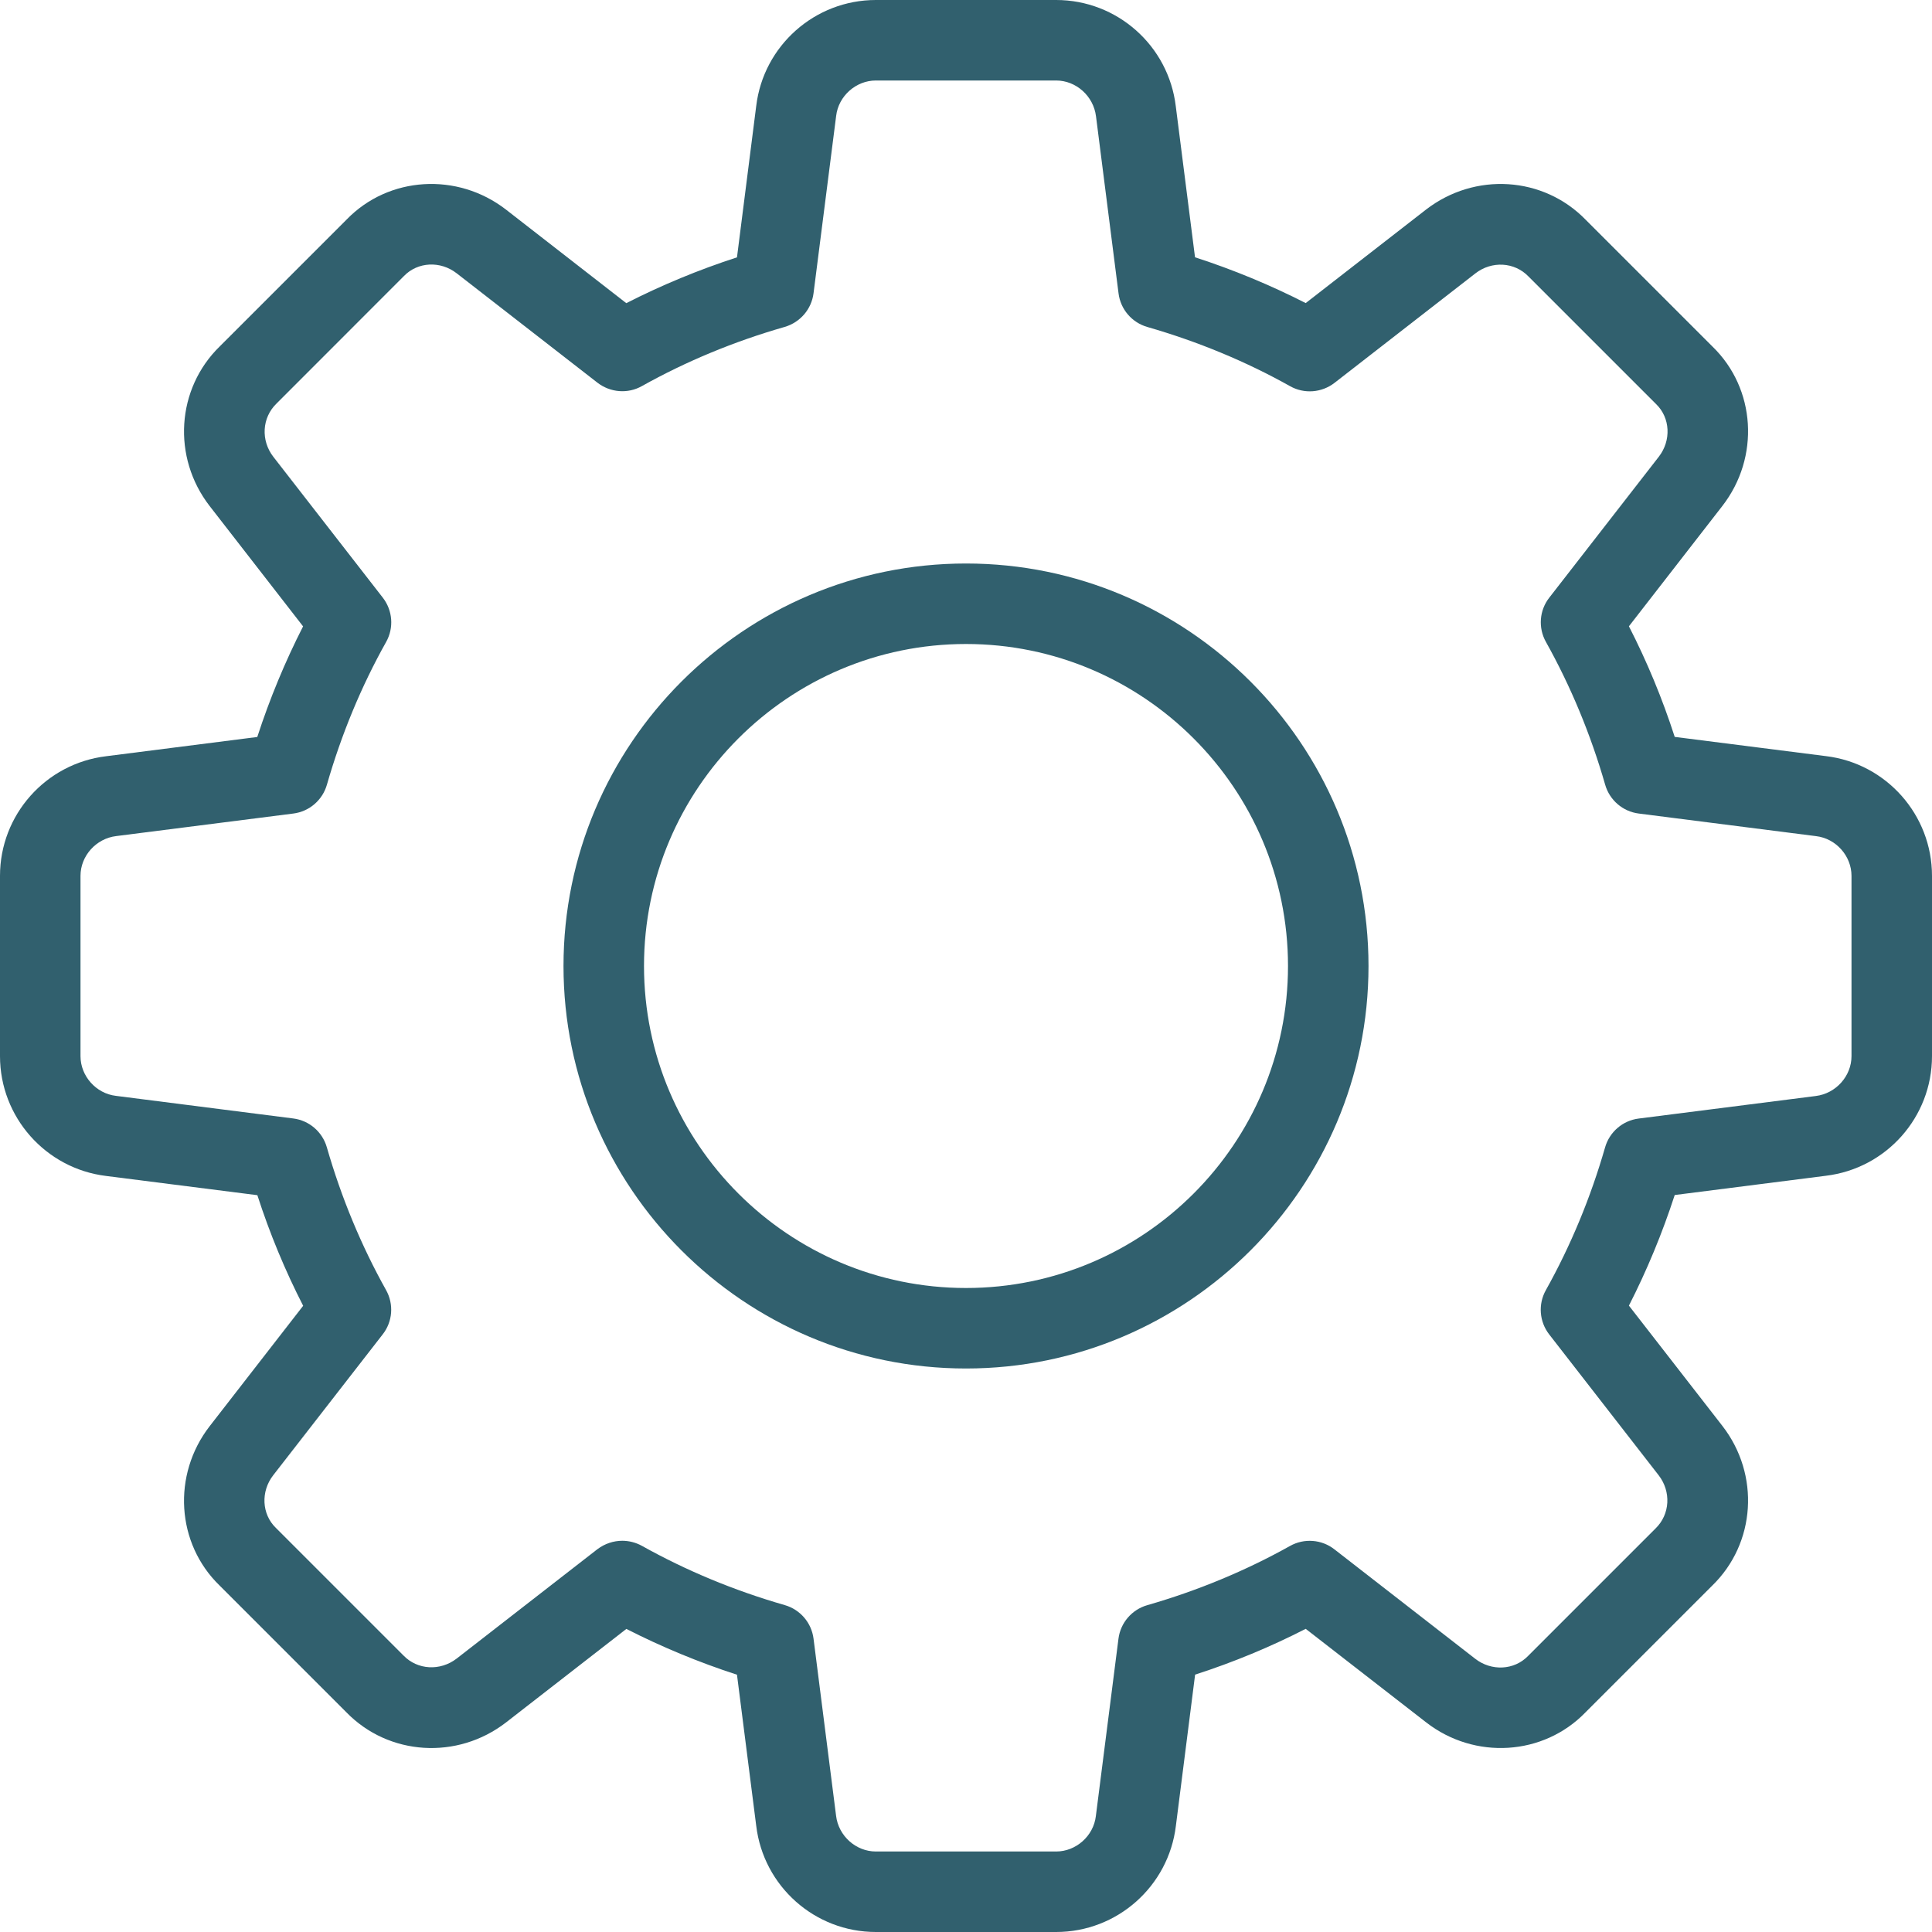
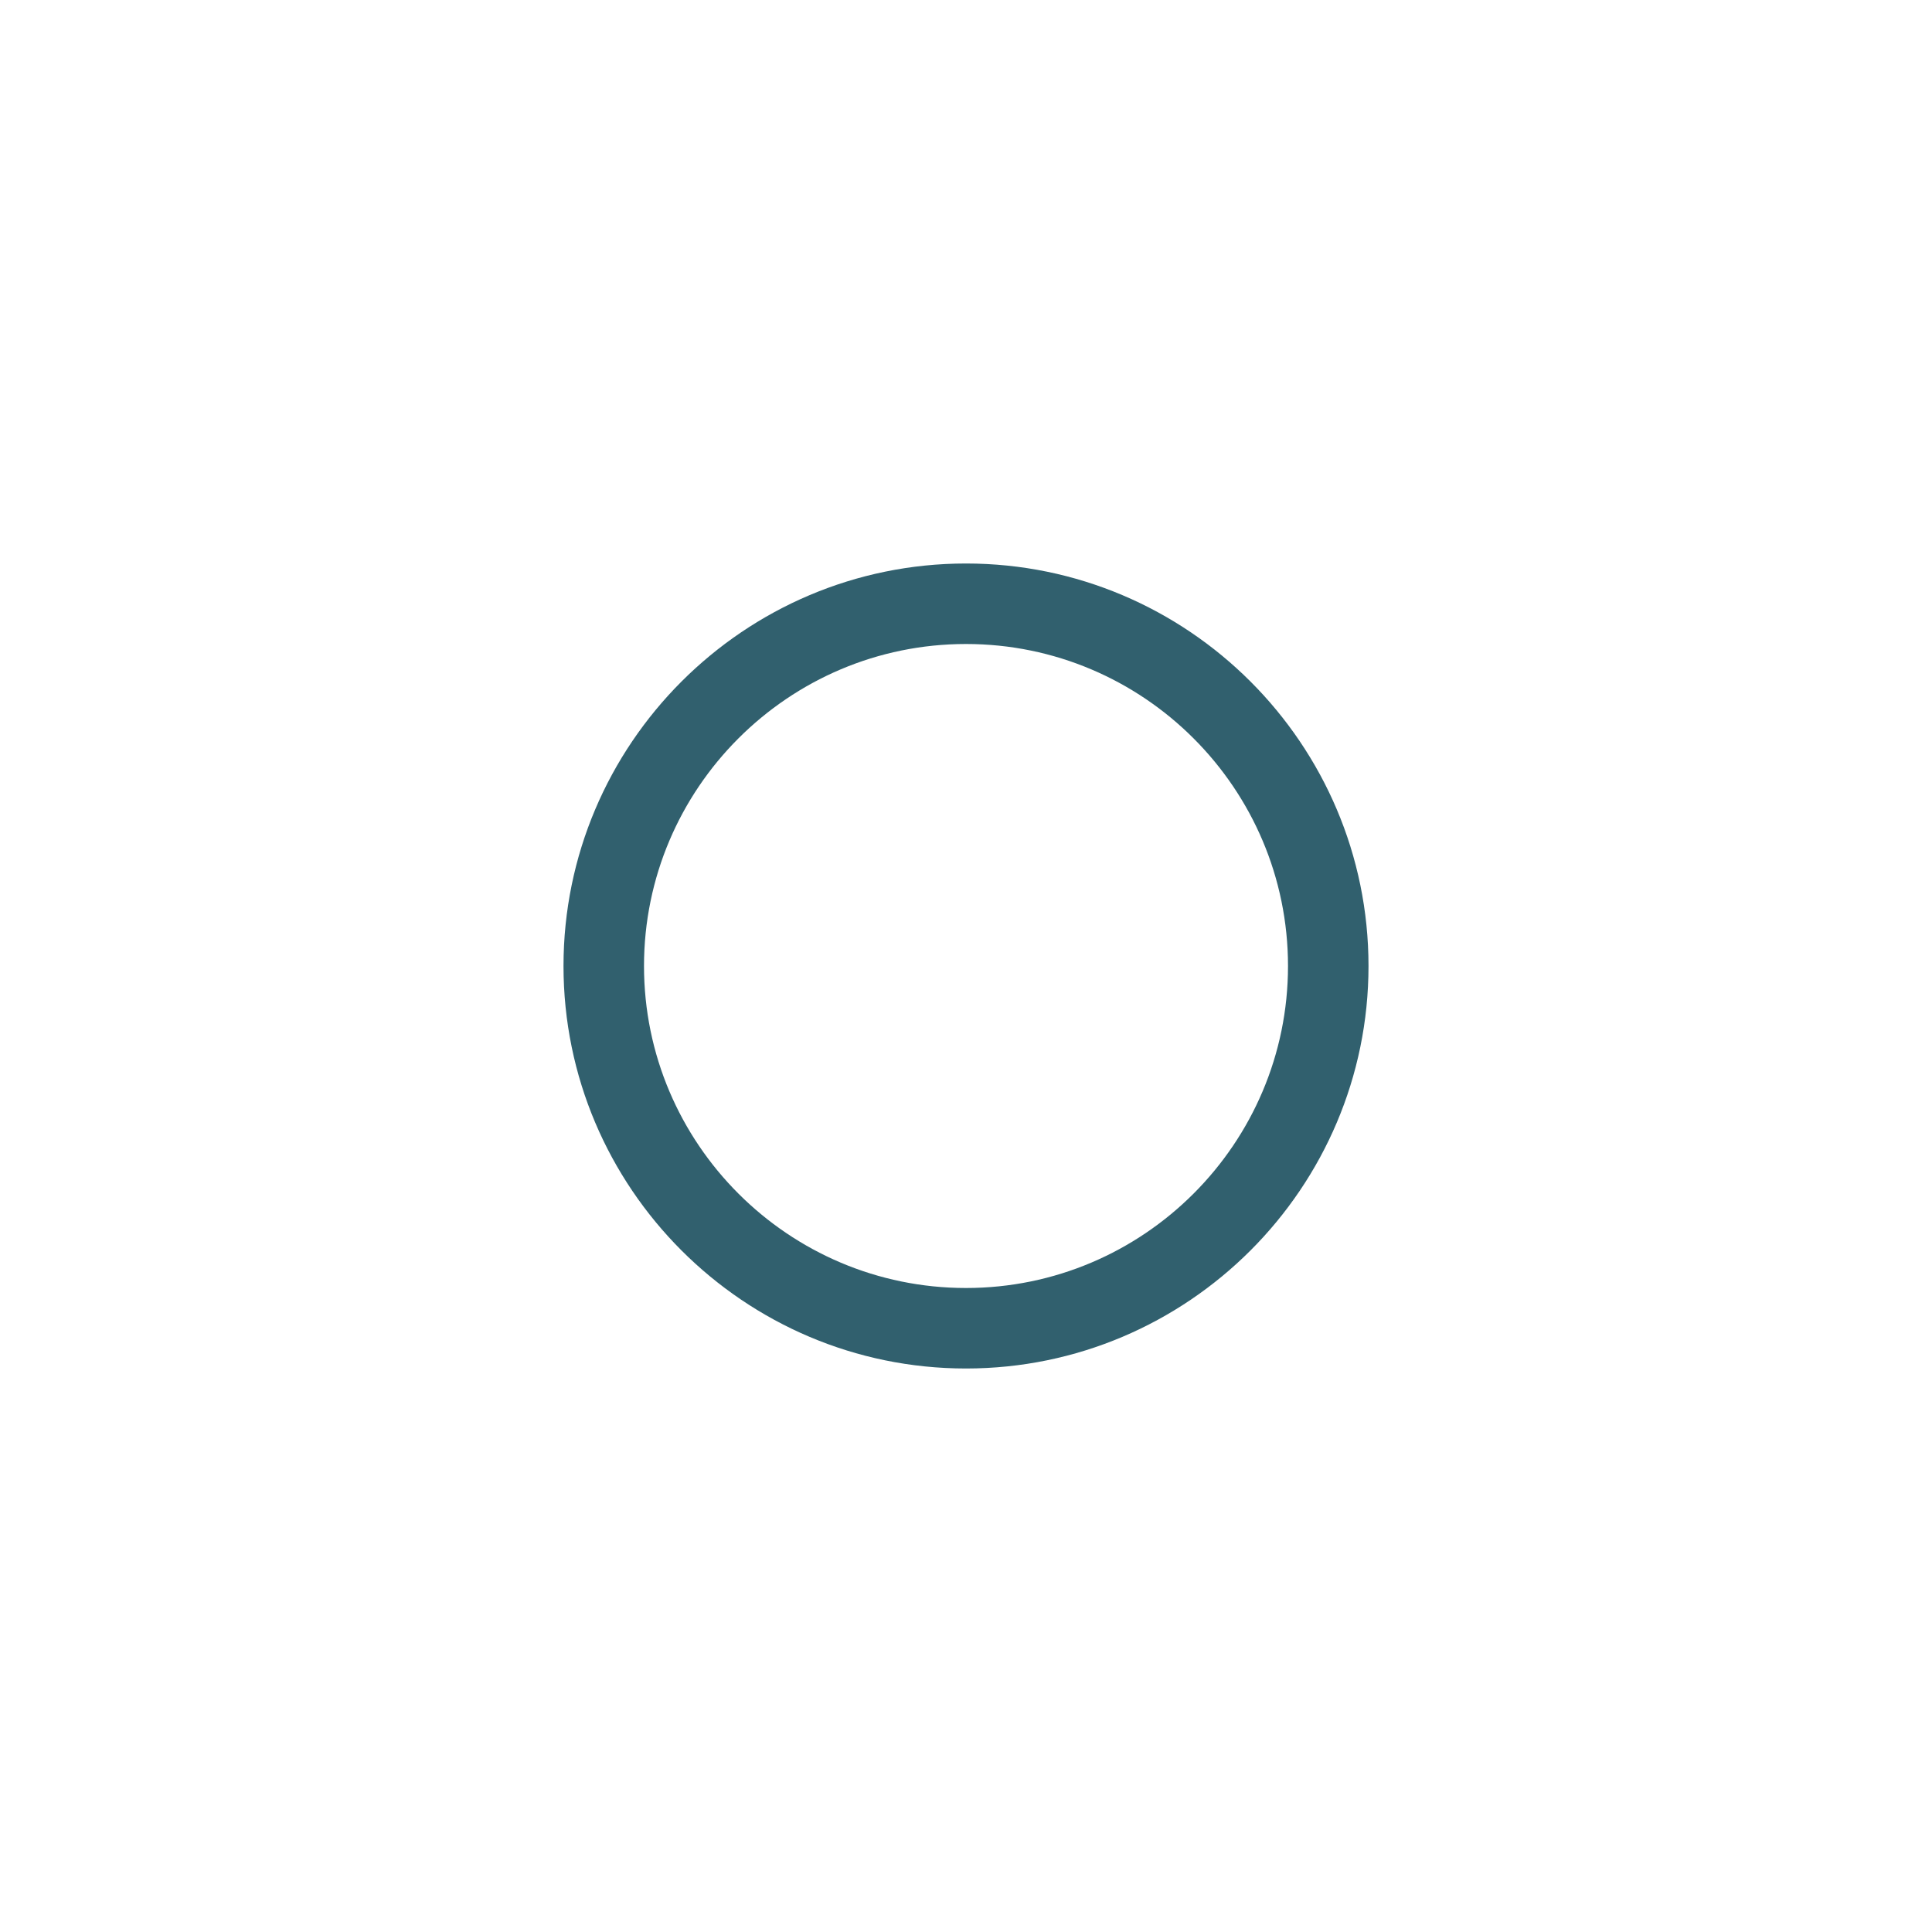
<svg xmlns="http://www.w3.org/2000/svg" width="322" height="322" viewBox="0 0 322 322" fill="none">
-   <path d="M176.027 322H145.973C135.817 322 127.244 314.393 126.036 304.29L122.83 279.12C116.43 277.041 110.258 274.478 104.395 271.486L84.351 287.063C76.22 293.355 64.776 292.631 57.718 285.373L36.587 264.241C29.383 257.251 28.658 245.807 34.95 237.69L50.527 217.632C47.522 211.769 44.959 205.597 42.893 199.197L17.67 195.991C7.607 194.756 0 186.183 0 176.027V145.973C0 135.817 7.607 127.244 17.71 126.036L42.88 122.83C44.959 116.43 47.522 110.258 50.514 104.395L34.95 84.351C28.645 76.22 29.383 64.762 36.654 57.705L57.786 36.574C64.776 29.369 76.234 28.658 84.337 34.937L104.382 50.527C110.245 47.535 116.416 44.973 122.83 42.893L126.036 17.67C127.244 7.607 135.817 0 145.973 0H176.027C186.183 0 194.756 7.607 195.964 17.71L199.17 42.88C205.584 44.959 211.755 47.522 217.618 50.514L237.663 34.937C245.807 28.645 257.238 29.369 264.295 36.641L285.426 57.772C292.631 64.762 293.355 76.207 287.063 84.324L271.486 104.382C274.492 110.245 277.054 116.416 279.12 122.816L304.344 126.023C314.393 127.244 322 135.817 322 145.973V176.027C322 186.183 314.393 194.756 304.29 195.964L279.12 199.17C277.041 205.57 274.478 211.742 271.486 217.605L287.063 237.649C293.369 245.78 292.631 257.224 285.359 264.281L264.228 285.413C257.238 292.618 245.78 293.355 237.676 287.05L217.618 271.473C211.755 274.478 205.584 277.041 199.184 279.107L195.977 304.33C194.756 314.393 186.183 322 176.027 322ZM103.711 256.795C104.824 256.795 105.965 257.077 106.985 257.64C114.377 261.773 122.387 265.1 130.786 267.515C133.362 268.253 135.253 270.453 135.589 273.11L139.346 302.626C139.748 305.994 142.659 308.583 145.973 308.583H176.027C179.341 308.583 182.252 305.994 182.641 302.693L186.411 273.123C186.747 270.467 188.638 268.266 191.214 267.528C199.613 265.113 207.623 261.786 215.015 257.654C217.363 256.339 220.288 256.567 222.395 258.217L245.874 276.464C248.571 278.557 252.354 278.382 254.662 276.008L275.927 254.742C278.356 252.381 278.543 248.597 276.45 245.887L258.204 222.408C256.554 220.288 256.325 217.377 257.64 215.029C261.773 207.636 265.1 199.627 267.515 191.228C268.253 188.652 270.453 186.76 273.11 186.425L302.626 182.668C305.994 182.252 308.583 179.341 308.583 176.027V145.973C308.583 142.659 305.994 139.748 302.693 139.359L273.123 135.589C270.467 135.253 268.266 133.362 267.528 130.786C265.113 122.387 261.786 114.377 257.654 106.985C256.339 104.637 256.553 101.725 258.217 99.605L276.464 76.126C278.57 73.416 278.382 69.632 276.021 67.352L254.756 46.086C252.408 43.644 248.611 43.457 245.901 45.563L222.421 63.81C220.288 65.46 217.377 65.688 215.029 64.373C207.663 60.241 199.653 56.927 191.228 54.498C188.652 53.761 186.76 51.56 186.425 48.904L182.668 19.387C182.252 16.006 179.341 13.417 176.027 13.417H145.973C142.659 13.417 139.748 16.006 139.359 19.307L135.589 48.877C135.253 51.533 133.362 53.734 130.786 54.485C122.36 56.9 114.35 60.227 106.985 64.346C104.637 65.675 101.725 65.433 99.592 63.796L76.113 45.55C73.403 43.443 69.632 43.631 67.338 45.992L46.073 67.271C43.644 69.632 43.457 73.416 45.55 76.126L63.796 99.605C65.447 101.725 65.675 104.637 64.36 106.985C60.214 114.377 56.9 122.387 54.485 130.786C53.747 133.362 51.547 135.253 48.89 135.589L19.374 139.346C16.006 139.748 13.417 142.659 13.417 145.973V176.027C13.417 179.341 16.006 182.252 19.307 182.641L48.877 186.411C51.533 186.747 53.734 188.638 54.472 191.214C56.887 199.613 60.214 207.623 64.346 215.015C65.661 217.363 65.447 220.275 63.783 222.395L45.536 245.874C43.43 248.584 43.618 252.367 45.979 254.648L67.244 275.914C69.592 278.342 73.362 278.53 76.099 276.437L99.579 258.19C100.799 257.278 102.248 256.795 103.711 256.795Z" fill="#31606E" />
  <path d="M161 228.083C124.011 228.083 93.917 197.99 93.917 161C93.917 124.01 124.011 93.917 161 93.917C197.99 93.917 228.084 124.01 228.084 161C228.084 197.99 197.99 228.083 161 228.083ZM161 107.333C131.403 107.333 107.334 131.403 107.334 161C107.334 190.597 131.403 214.667 161 214.667C190.597 214.667 214.667 190.597 214.667 161C214.667 131.403 190.597 107.333 161 107.333Z" fill="#31606E" />
</svg>